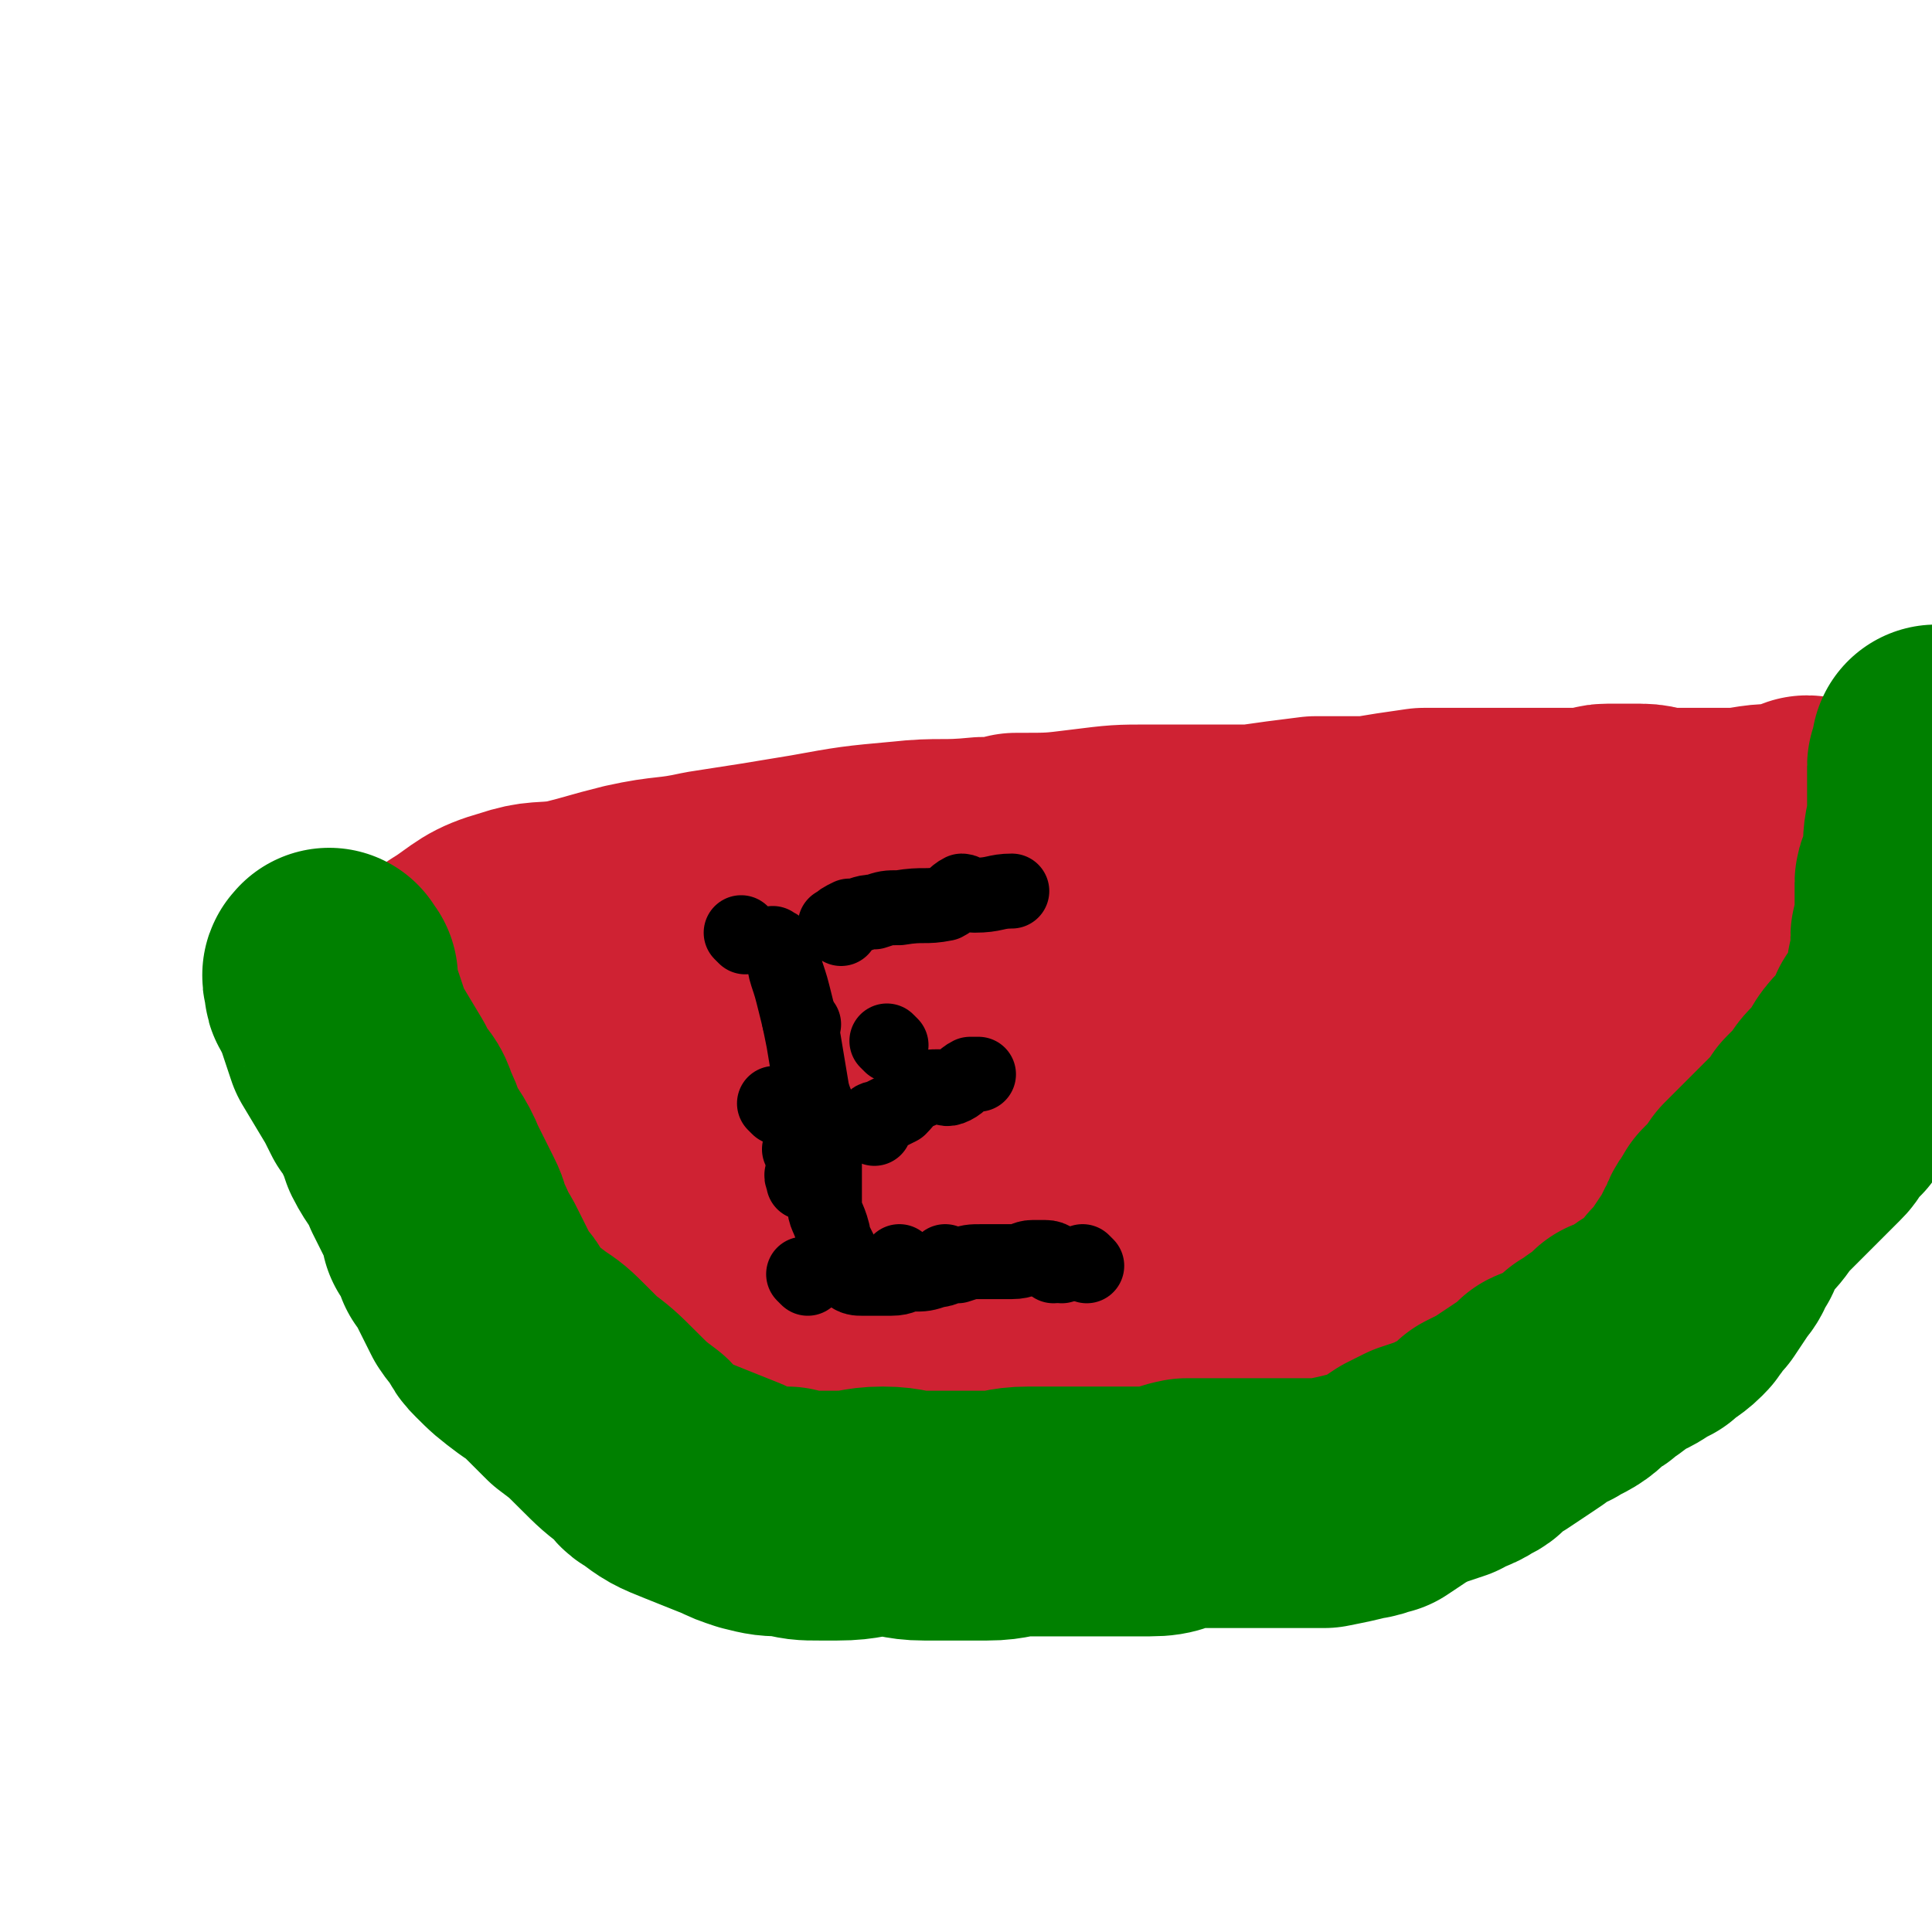
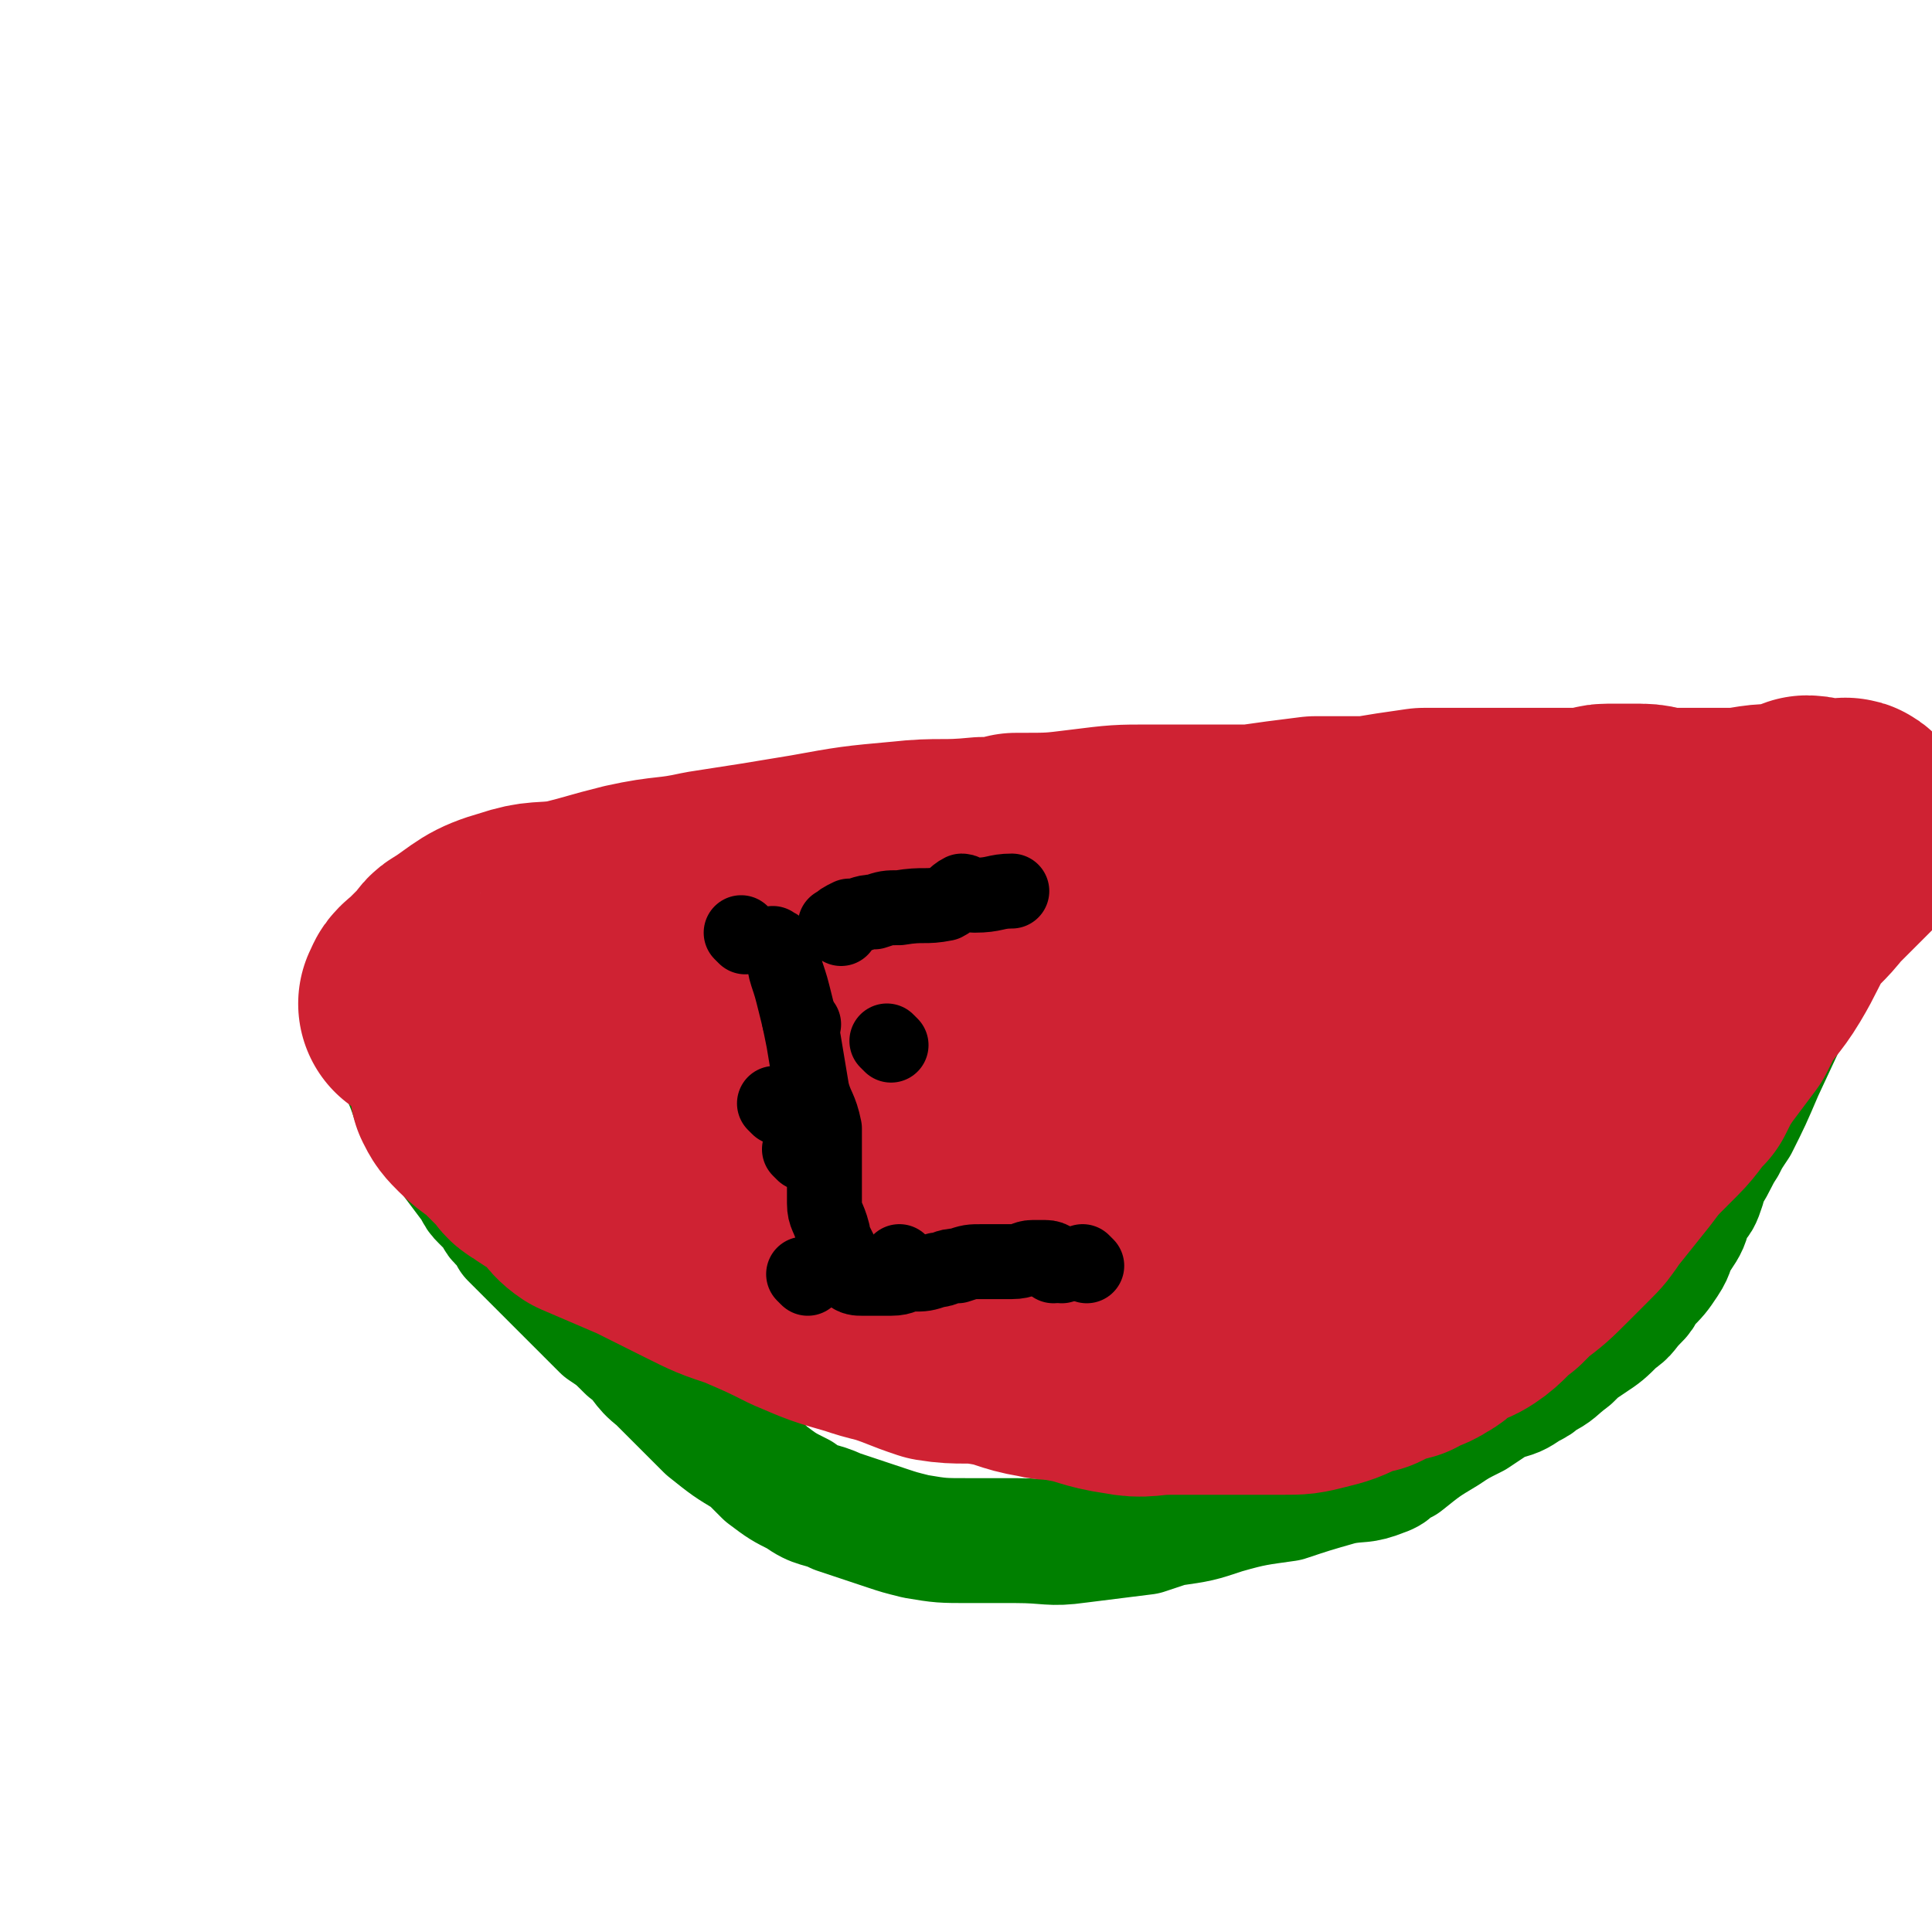
<svg xmlns="http://www.w3.org/2000/svg" viewBox="0 0 464 464" version="1.1">
  <g fill="none" stroke="#008000" stroke-width="30" stroke-linecap="round" stroke-linejoin="round">
    <path d="M94,253c-1,-1 -2,-2 -1,-1 0,0 1,1 2,2 3,6 3,6 5,12 1,1 1,1 2,3 1,2 2,1 3,3 2,2 2,2 3,5 3,4 3,4 6,8 1,2 1,2 2,3 2,2 2,2 3,3 1,1 0,1 1,2 2,2 2,2 3,4 2,2 2,2 4,4 1,1 1,1 3,3 2,2 2,2 3,3 3,3 3,3 5,5 3,3 3,3 7,7 3,2 3,2 6,5 4,3 3,4 7,7 6,6 6,6 12,12 5,4 5,4 10,7 2,2 2,2 4,4 4,3 4,3 8,5 4,3 5,2 9,4 6,2 6,2 12,4 3,1 3,1 7,2 6,1 6,1 13,1 5,0 5,0 11,0 8,0 8,1 15,0 8,-1 8,-1 16,-2 3,-1 3,-1 6,-2 7,-1 7,-1 13,-3 7,-2 8,-2 15,-3 6,-2 6,-2 13,-4 5,-1 5,0 10,-2 3,-1 2,-2 5,-3 5,-4 5,-4 10,-7 3,-2 3,-2 7,-4 3,-2 3,-2 6,-4 4,-1 4,-1 7,-3 2,-1 2,-1 3,-2 4,-2 3,-2 7,-5 2,-2 2,-2 5,-4 3,-2 3,-2 6,-5 3,-2 2,-2 5,-5 1,-1 1,-1 2,-3 3,-3 3,-3 5,-6 2,-3 1,-3 3,-6 2,-3 2,-3 3,-7 2,-2 2,-2 3,-5 0,-2 0,-2 1,-3 2,-3 2,-4 4,-7 1,-2 1,-2 3,-5 3,-6 3,-6 6,-13 7,-15 7,-15 14,-30 1,-3 1,-3 3,-6 2,-2 2,-2 3,-4 1,-2 1,-2 2,-4 " />
  </g>
  <g fill="none" stroke="#CF2233" stroke-width="60" stroke-linecap="round" stroke-linejoin="round">
    <path d="M104,243c-1,-1 -1,-1 -1,-1 -1,-1 -2,-1 -1,-1 0,-2 1,-2 3,-4 1,-1 1,-1 3,-3 2,-2 1,-2 3,-3 6,-4 6,-5 13,-7 6,-2 6,-1 13,-2 8,-2 7,-2 15,-4 9,-2 9,-1 18,-3 13,-2 13,-2 25,-4 11,-2 11,-2 22,-3 9,-1 9,0 19,-1 4,0 4,0 8,-1 9,0 9,0 17,-1 8,-1 8,-1 15,-1 6,0 6,0 13,0 6,0 6,0 12,0 7,-1 7,-1 15,-2 6,0 6,0 13,0 6,-1 6,-1 13,-2 3,0 3,0 7,0 6,0 6,0 13,0 5,0 5,0 10,0 5,0 5,0 10,0 2,0 2,-1 4,-1 4,0 4,0 8,0 3,0 3,1 7,1 5,0 5,0 10,0 2,0 2,0 4,0 6,0 6,-1 12,-1 1,0 1,1 2,1 2,-1 2,-2 5,-3 2,0 2,1 5,1 1,0 1,0 3,0 1,0 1,-1 2,0 0,0 0,1 0,2 0,1 -1,1 -1,2 -1,1 -1,1 -2,2 -2,2 -2,2 -4,4 -1,1 -1,1 -3,3 -3,4 -4,4 -7,8 -3,5 -3,6 -6,11 -3,5 -4,5 -7,10 -1,2 -1,2 -2,4 -3,4 -3,4 -6,8 -2,3 -2,3 -4,7 -3,3 -3,4 -6,7 -1,1 -1,1 -2,2 -4,4 -4,4 -7,8 -4,5 -4,5 -8,10 -2,3 -2,3 -4,5 -3,3 -3,3 -5,5 -4,4 -4,4 -8,7 -2,2 -2,2 -3,3 -4,3 -4,4 -7,6 -3,2 -4,1 -7,3 -1,1 -1,2 -3,3 -3,2 -3,1 -6,3 -4,1 -4,1 -8,3 -2,0 -2,0 -4,1 -4,2 -4,2 -8,3 -4,1 -4,1 -8,1 -1,0 -1,0 -3,0 -5,0 -5,0 -9,0 -5,0 -5,0 -10,0 -3,0 -3,0 -5,0 -6,0 -6,1 -11,0 -7,-1 -7,-2 -13,-3 -3,-1 -3,0 -7,-1 -6,-1 -6,-2 -12,-3 -6,-1 -7,0 -13,-1 -6,-2 -5,-2 -11,-4 -4,-1 -4,-1 -7,-2 -7,-2 -7,-2 -14,-5 -6,-3 -6,-3 -13,-6 -6,-2 -6,-2 -12,-5 -6,-3 -6,-3 -12,-6 -7,-3 -7,-3 -14,-6 -3,-2 -2,-3 -5,-5 -3,-3 -3,-2 -7,-5 -2,-1 -1,-1 -3,-3 -2,-2 -2,-2 -4,-4 -3,-3 -3,-2 -6,-5 -2,-2 -2,-2 -3,-4 0,0 0,0 0,-1 1,-1 1,-1 3,-2 2,-1 2,-1 4,-1 2,0 2,0 5,0 9,0 9,1 19,1 15,1 15,1 31,1 9,0 9,0 19,-1 16,-1 16,-1 31,-2 15,-2 15,-1 29,-3 14,-2 13,-4 27,-6 12,-1 12,1 25,1 10,0 11,1 21,-1 9,-2 8,-3 17,-6 6,-2 6,-3 11,-4 2,0 2,1 4,2 3,1 3,1 6,1 3,-1 3,-3 6,-4 2,0 2,2 4,3 0,0 0,0 1,1 1,1 1,1 1,2 0,1 0,1 -1,2 -1,1 -1,1 -2,2 -2,1 -2,1 -4,2 -7,4 -7,4 -14,8 -12,5 -12,5 -25,10 -11,4 -11,4 -23,8 -5,2 -5,3 -10,4 -9,2 -9,3 -18,4 -8,1 -8,1 -16,0 -10,-1 -10,-1 -20,-2 -5,-1 -5,-1 -10,-2 -9,-2 -9,-2 -17,-4 -3,-1 -3,-1 -5,-1 -1,-1 -1,-1 -2,-1 -3,-1 -4,-1 -6,-1 -1,0 0,0 0,0 38,12 38,12 75,24 5,1 5,2 10,2 4,0 4,0 8,-1 3,-1 3,-1 6,-2 2,-1 2,-1 4,-2 1,0 1,0 2,0 " />
  </g>
  <g fill="none" stroke="#008000" stroke-width="60" stroke-linecap="round" stroke-linejoin="round">
-     <path d="M80,235c-1,-1 -1,-2 -1,-1 -1,0 0,1 0,3 0,1 1,1 1,2 1,2 1,2 2,5 1,3 1,3 2,6 3,5 3,5 6,10 1,2 1,2 2,4 2,2 2,2 3,5 1,2 1,2 2,5 2,4 3,4 5,9 2,4 2,4 4,8 1,2 1,2 1,4 2,3 2,3 3,6 1,1 1,1 2,3 2,4 2,4 4,8 2,3 2,2 3,4 1,2 1,2 2,3 3,3 3,3 7,6 3,2 3,2 6,5 2,2 2,2 4,4 4,3 4,3 8,7 4,4 4,4 8,7 2,2 1,2 3,3 4,3 4,3 9,5 5,2 5,2 10,4 2,1 2,1 5,2 4,1 4,1 8,1 4,1 4,1 8,1 2,0 2,0 4,0 6,0 6,-1 11,-1 5,0 5,1 10,1 3,0 3,0 5,0 5,0 5,0 10,0 5,0 5,-1 10,-1 4,0 4,0 8,0 4,0 4,0 7,0 3,0 3,0 5,0 5,0 5,0 9,0 5,0 4,-1 9,-2 1,0 1,0 3,0 3,0 3,0 7,0 3,0 3,0 6,0 2,0 2,0 4,0 4,0 4,0 8,0 2,0 2,0 5,0 5,-1 5,-1 9,-2 2,0 2,-1 4,-1 3,-2 3,-2 6,-4 2,-1 2,-1 4,-2 3,-1 3,-1 6,-2 3,-2 3,-1 6,-3 2,-1 2,-1 3,-3 2,-1 2,-1 4,-2 3,-2 3,-2 6,-4 3,-2 3,-2 5,-4 2,-1 2,0 3,-1 4,-2 4,-2 7,-5 2,-1 2,-1 3,-2 3,-2 3,-2 5,-4 3,-1 3,-1 6,-3 1,-1 1,-1 2,-1 2,-2 3,-2 5,-4 1,-1 1,-1 2,-3 1,-1 1,-1 2,-2 2,-3 2,-3 4,-6 2,-2 1,-3 3,-5 1,-2 0,-2 2,-4 0,-1 1,-1 1,-2 3,-3 3,-3 5,-6 3,-3 3,-3 6,-6 1,-1 1,-1 2,-2 2,-2 2,-2 4,-4 1,-1 1,-1 2,-2 1,-1 1,-1 1,-2 2,-2 2,-2 4,-4 1,-2 1,-2 3,-4 1,-1 1,-1 1,-1 3,-4 2,-4 5,-7 1,-1 1,-1 2,-2 2,-3 2,-3 3,-6 2,-3 2,-3 4,-6 1,-3 1,-3 1,-5 0,-2 0,-2 1,-4 0,-3 0,-3 0,-6 0,-1 1,-1 1,-2 0,-3 0,-3 0,-5 0,-3 0,-3 0,-6 0,-1 1,-1 1,-2 1,-3 1,-3 1,-5 0,-4 0,-4 1,-8 0,-3 0,-3 0,-7 0,-1 0,-1 0,-2 0,-2 0,-2 0,-4 0,-1 1,0 1,-1 0,-1 0,-1 0,-3 " />
-   </g>
+     </g>
  <g fill="none" stroke="#000000" stroke-width="18" stroke-linecap="round" stroke-linejoin="round">
    <path d="M179,225c-1,-1 -1,-1 -1,-1 " />
    <path d="M193,246c-1,-1 -1,-1 -1,-1 " />
    <path d="M187,266c-1,-1 -1,-1 -1,-1 " />
    <path d="M193,277c-1,-1 -1,-1 -1,-1 " />
-     <path d="M194,283c-1,-1 -1,-2 -1,-1 -1,0 0,1 0,2 " />
    <path d="M194,307c-1,-1 -1,-1 -1,-1 " />
    <path d="M217,304c-1,-1 -1,-1 -1,-1 " />
-     <path d="M228,304c-1,-1 -1,-1 -1,-1 " />
    <path d="M253,304c-1,-1 -1,-1 -1,-1 " />
    <path d="M261,304c-1,-1 -1,-1 -1,-1 " />
    <path d="M214,251c-1,-1 -1,-1 -1,-1 " />
    <path d="M187,228c-1,-1 -2,-2 -1,-1 0,0 1,0 1,1 2,3 1,3 2,6 1,3 1,3 2,7 1,4 1,4 2,9 1,6 1,6 2,12 1,4 2,4 3,9 0,2 0,2 0,5 0,4 0,4 0,8 0,2 0,3 0,5 0,3 1,3 2,7 0,1 0,1 1,3 1,2 1,2 2,4 1,1 0,1 1,3 1,1 2,1 3,1 1,0 1,0 2,0 3,0 3,0 5,0 3,0 3,-1 5,-1 3,0 3,0 6,-1 2,0 2,-1 5,-1 3,-1 3,-1 6,-1 3,0 3,0 6,0 1,0 1,0 1,0 3,0 3,-1 5,-1 1,0 2,0 3,0 2,0 2,1 4,2 " />
-     <path d="M210,271c-1,-1 -2,-1 -1,-1 1,-2 1,-1 3,-2 2,-1 2,-1 4,-2 2,-2 2,-3 5,-4 2,-1 2,-1 5,-1 1,0 1,1 3,0 2,-1 2,-2 4,-3 1,0 1,0 2,0 " />
    <path d="M202,223c-1,-1 -2,-1 -1,-1 1,-1 1,-1 3,-2 3,0 3,-1 6,-1 3,-1 3,-1 6,-1 6,-1 6,0 11,-1 2,-1 2,-2 4,-3 1,0 1,1 3,1 5,0 5,-1 9,-1 " />
  </g>
</svg>